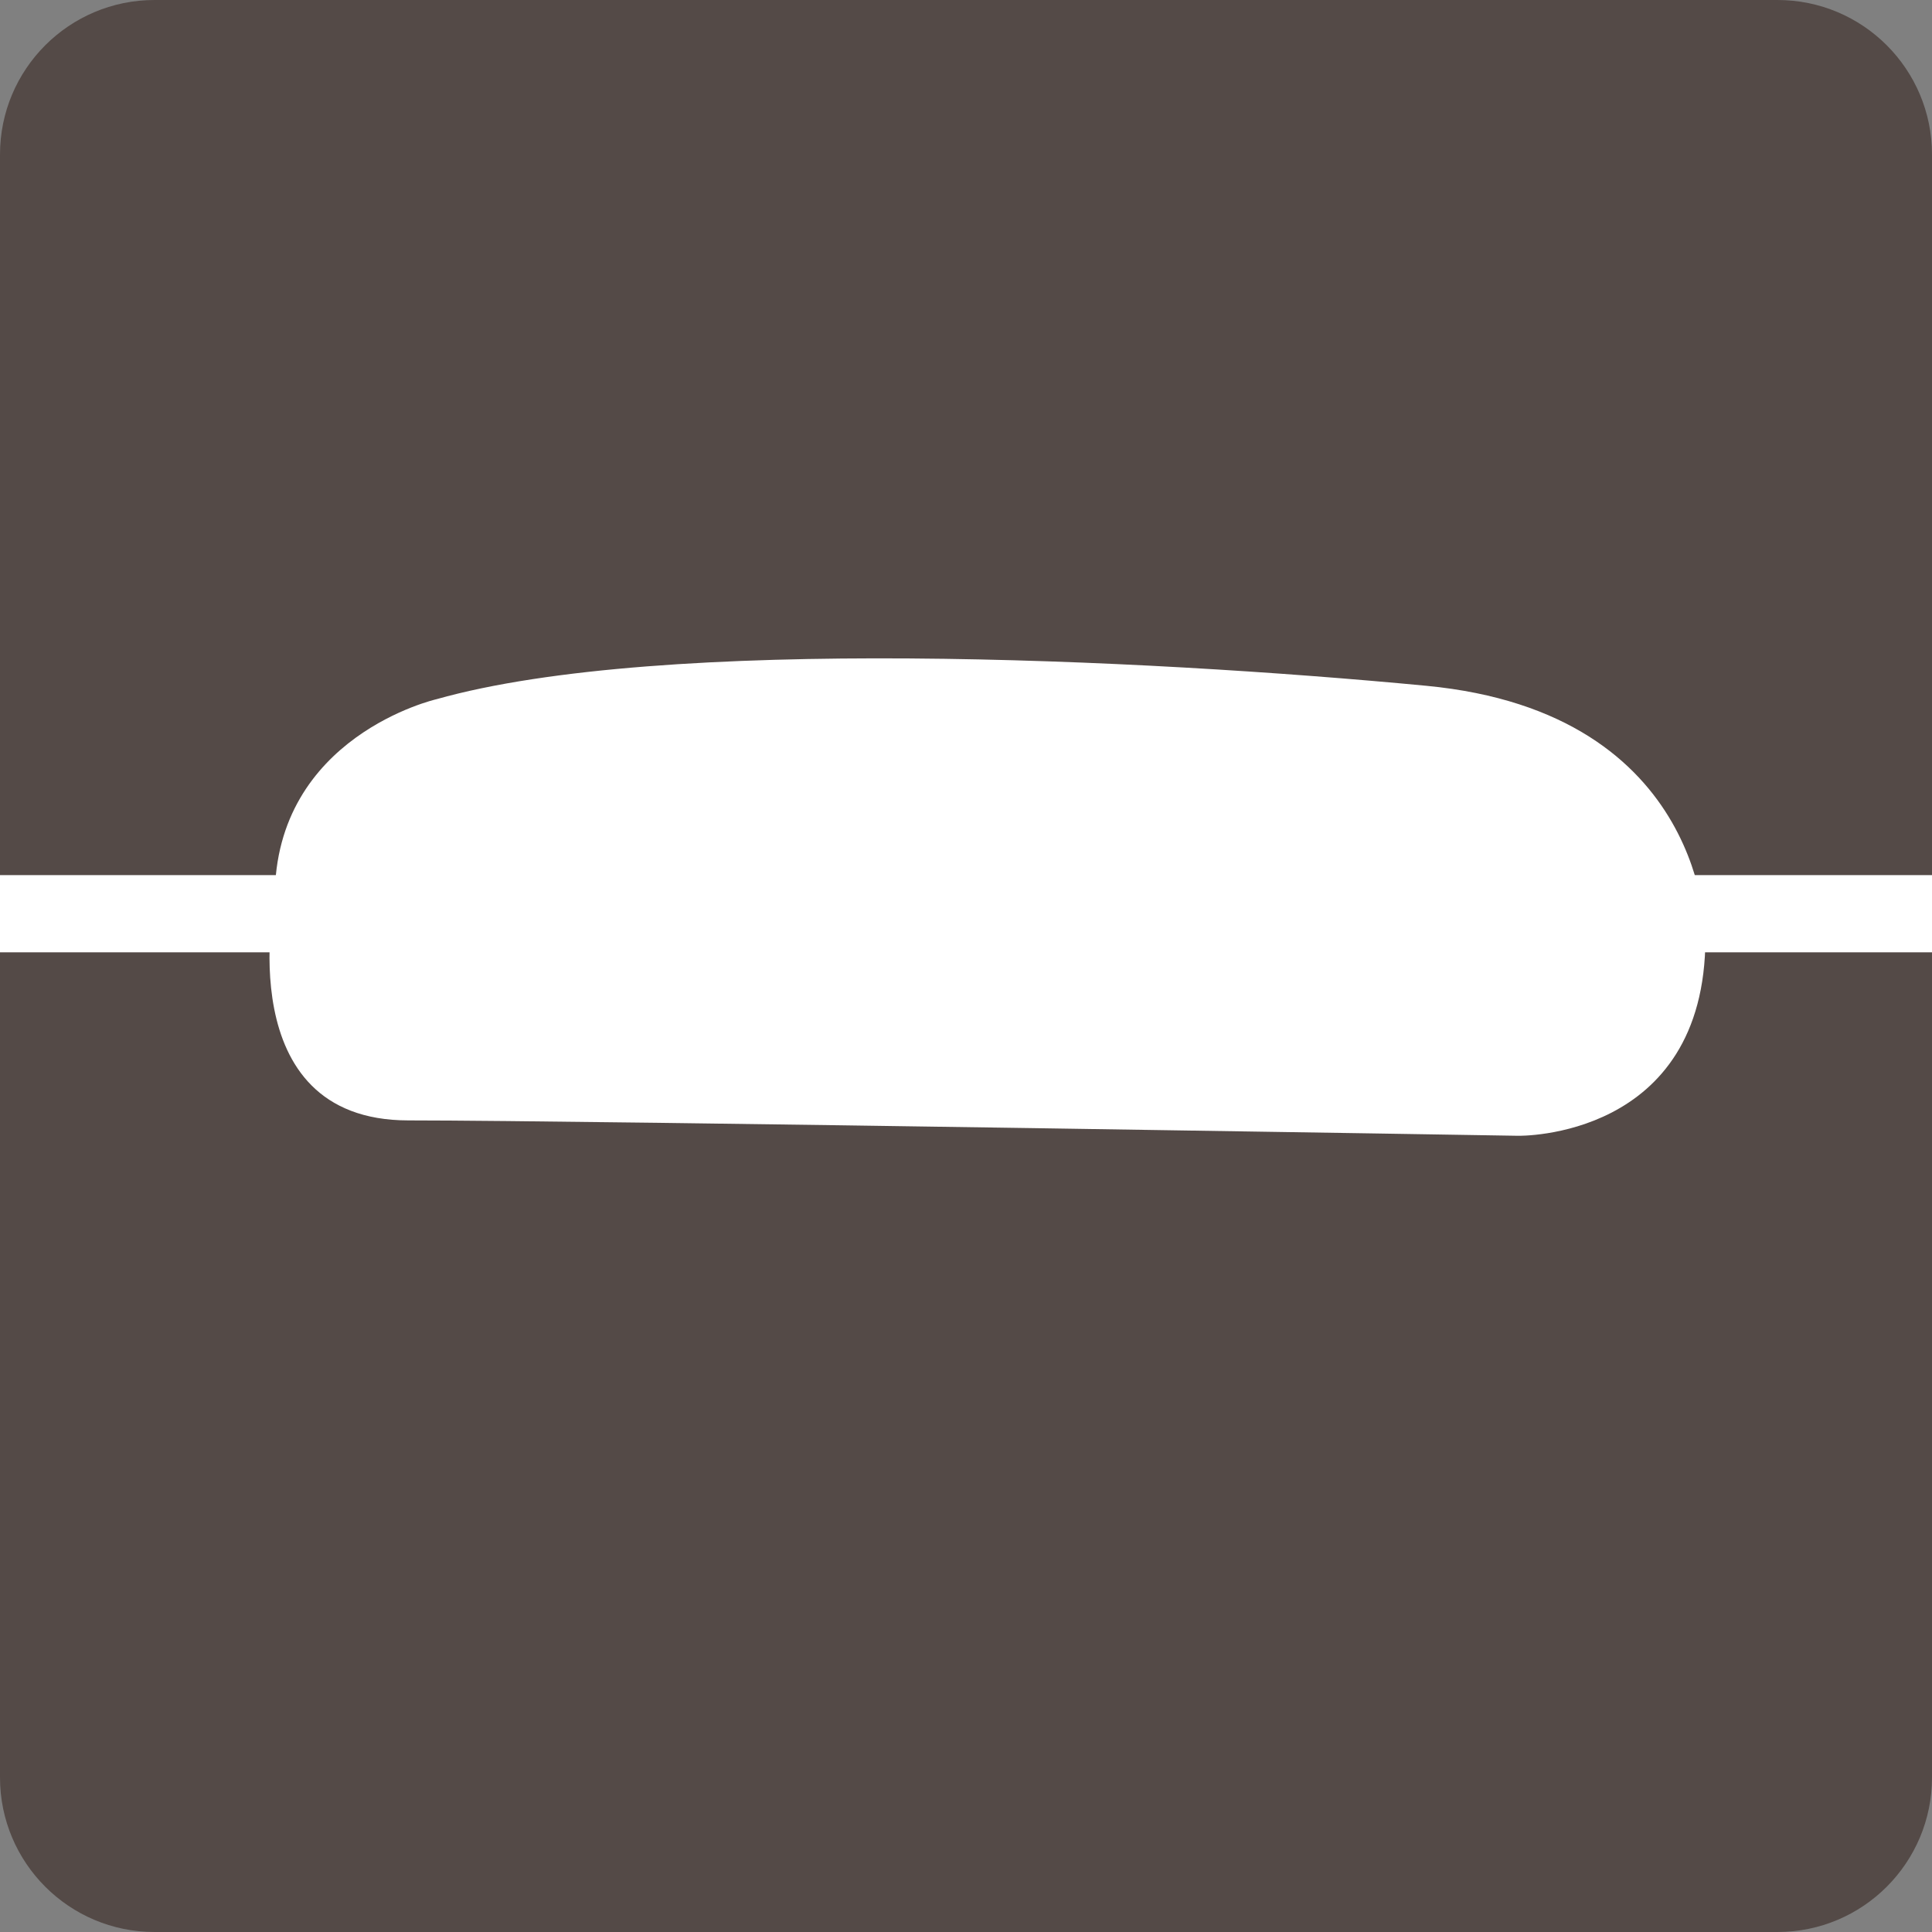
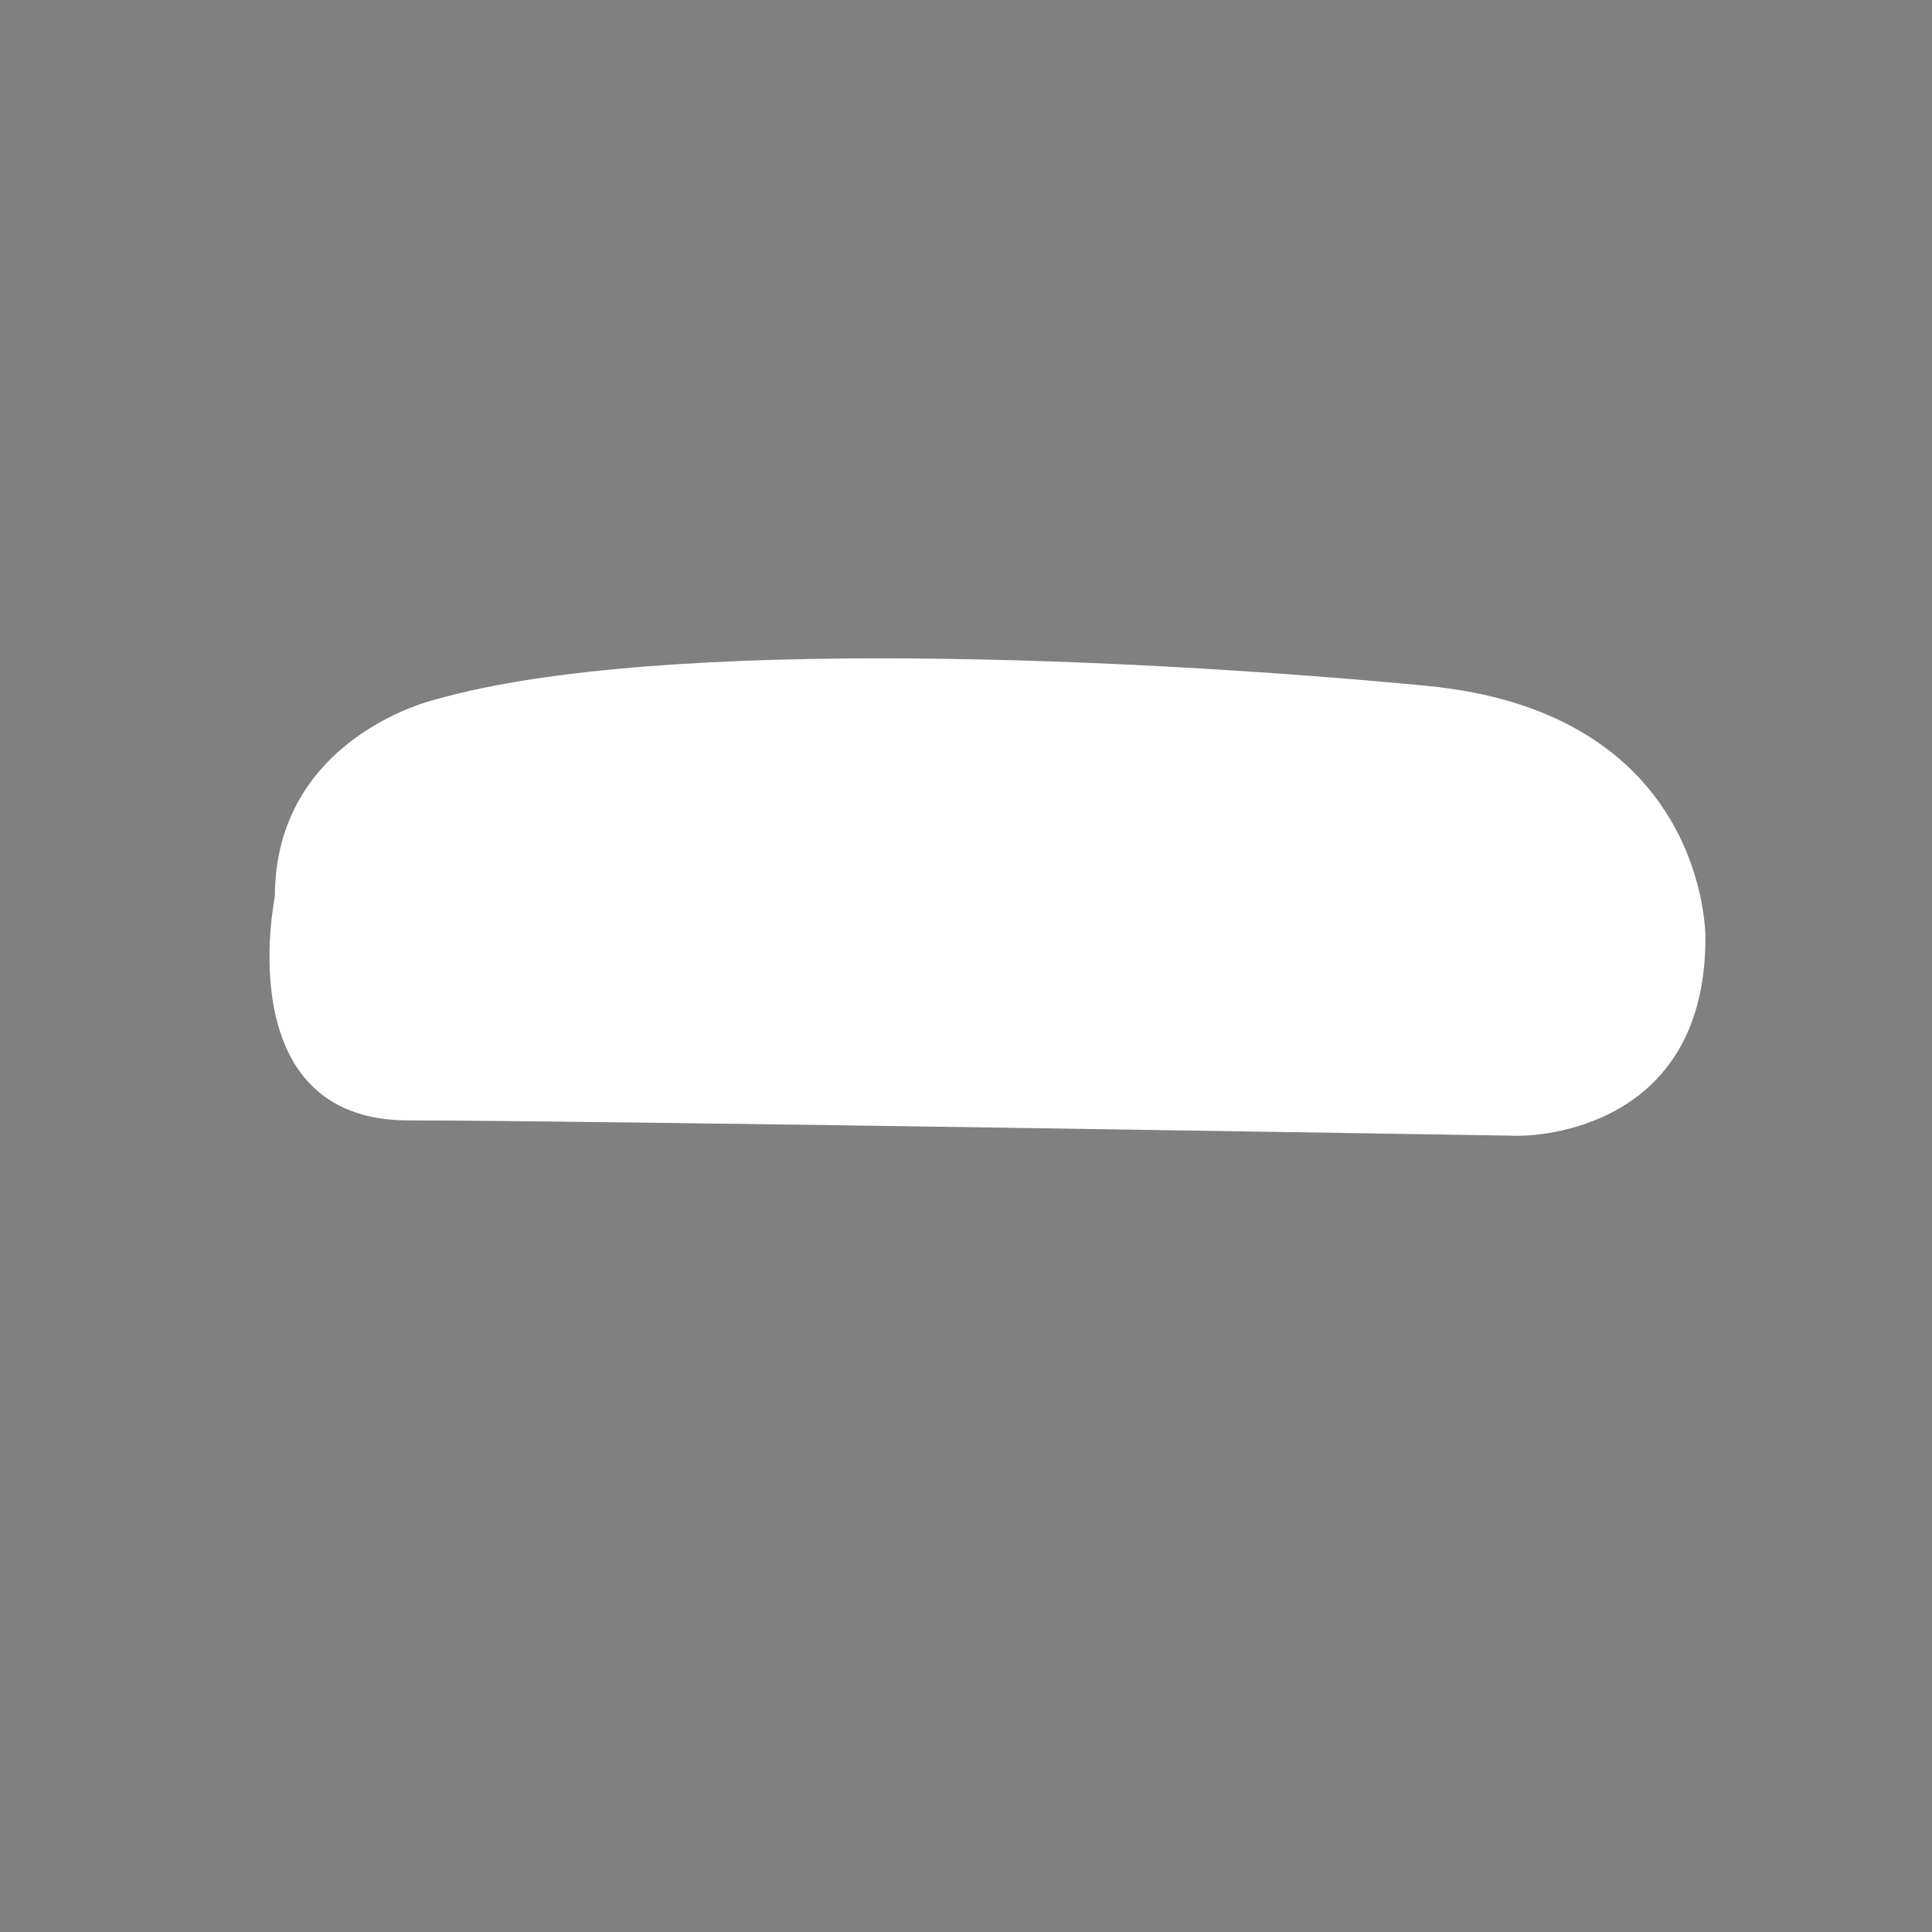
<svg xmlns="http://www.w3.org/2000/svg" width="25" height="25" viewBox="0 0 25 25" fill="none">
  <rect x="0" y="0" width="25" height="25" fill="#808080" stroke="none" />
-   <path d="M23 0H2C0.895 0 0 0.895 0 2V23C0 24.105 0.895 25 2 25H23C24.105 25 25 24.105 25 23V2C25 0.895 24.105 0 23 0Z" fill="#544A47" />
  <path d="M5.647 9.048C5.647 9.048 3.556 9.525 3.556 11.61C3.556 11.61 2.959 14.498 5.284 14.498C7.613 14.498 19.646 14.697 19.646 14.697C19.646 14.697 22.068 14.746 22.068 12.137C22.068 12.137 22.111 9.222 18.455 8.874C14.795 8.525 8.571 8.222 5.647 9.048Z" fill="white" />
-   <path d="M25 11.324H0V12.323H25V11.324Z" fill="white" />
</svg>